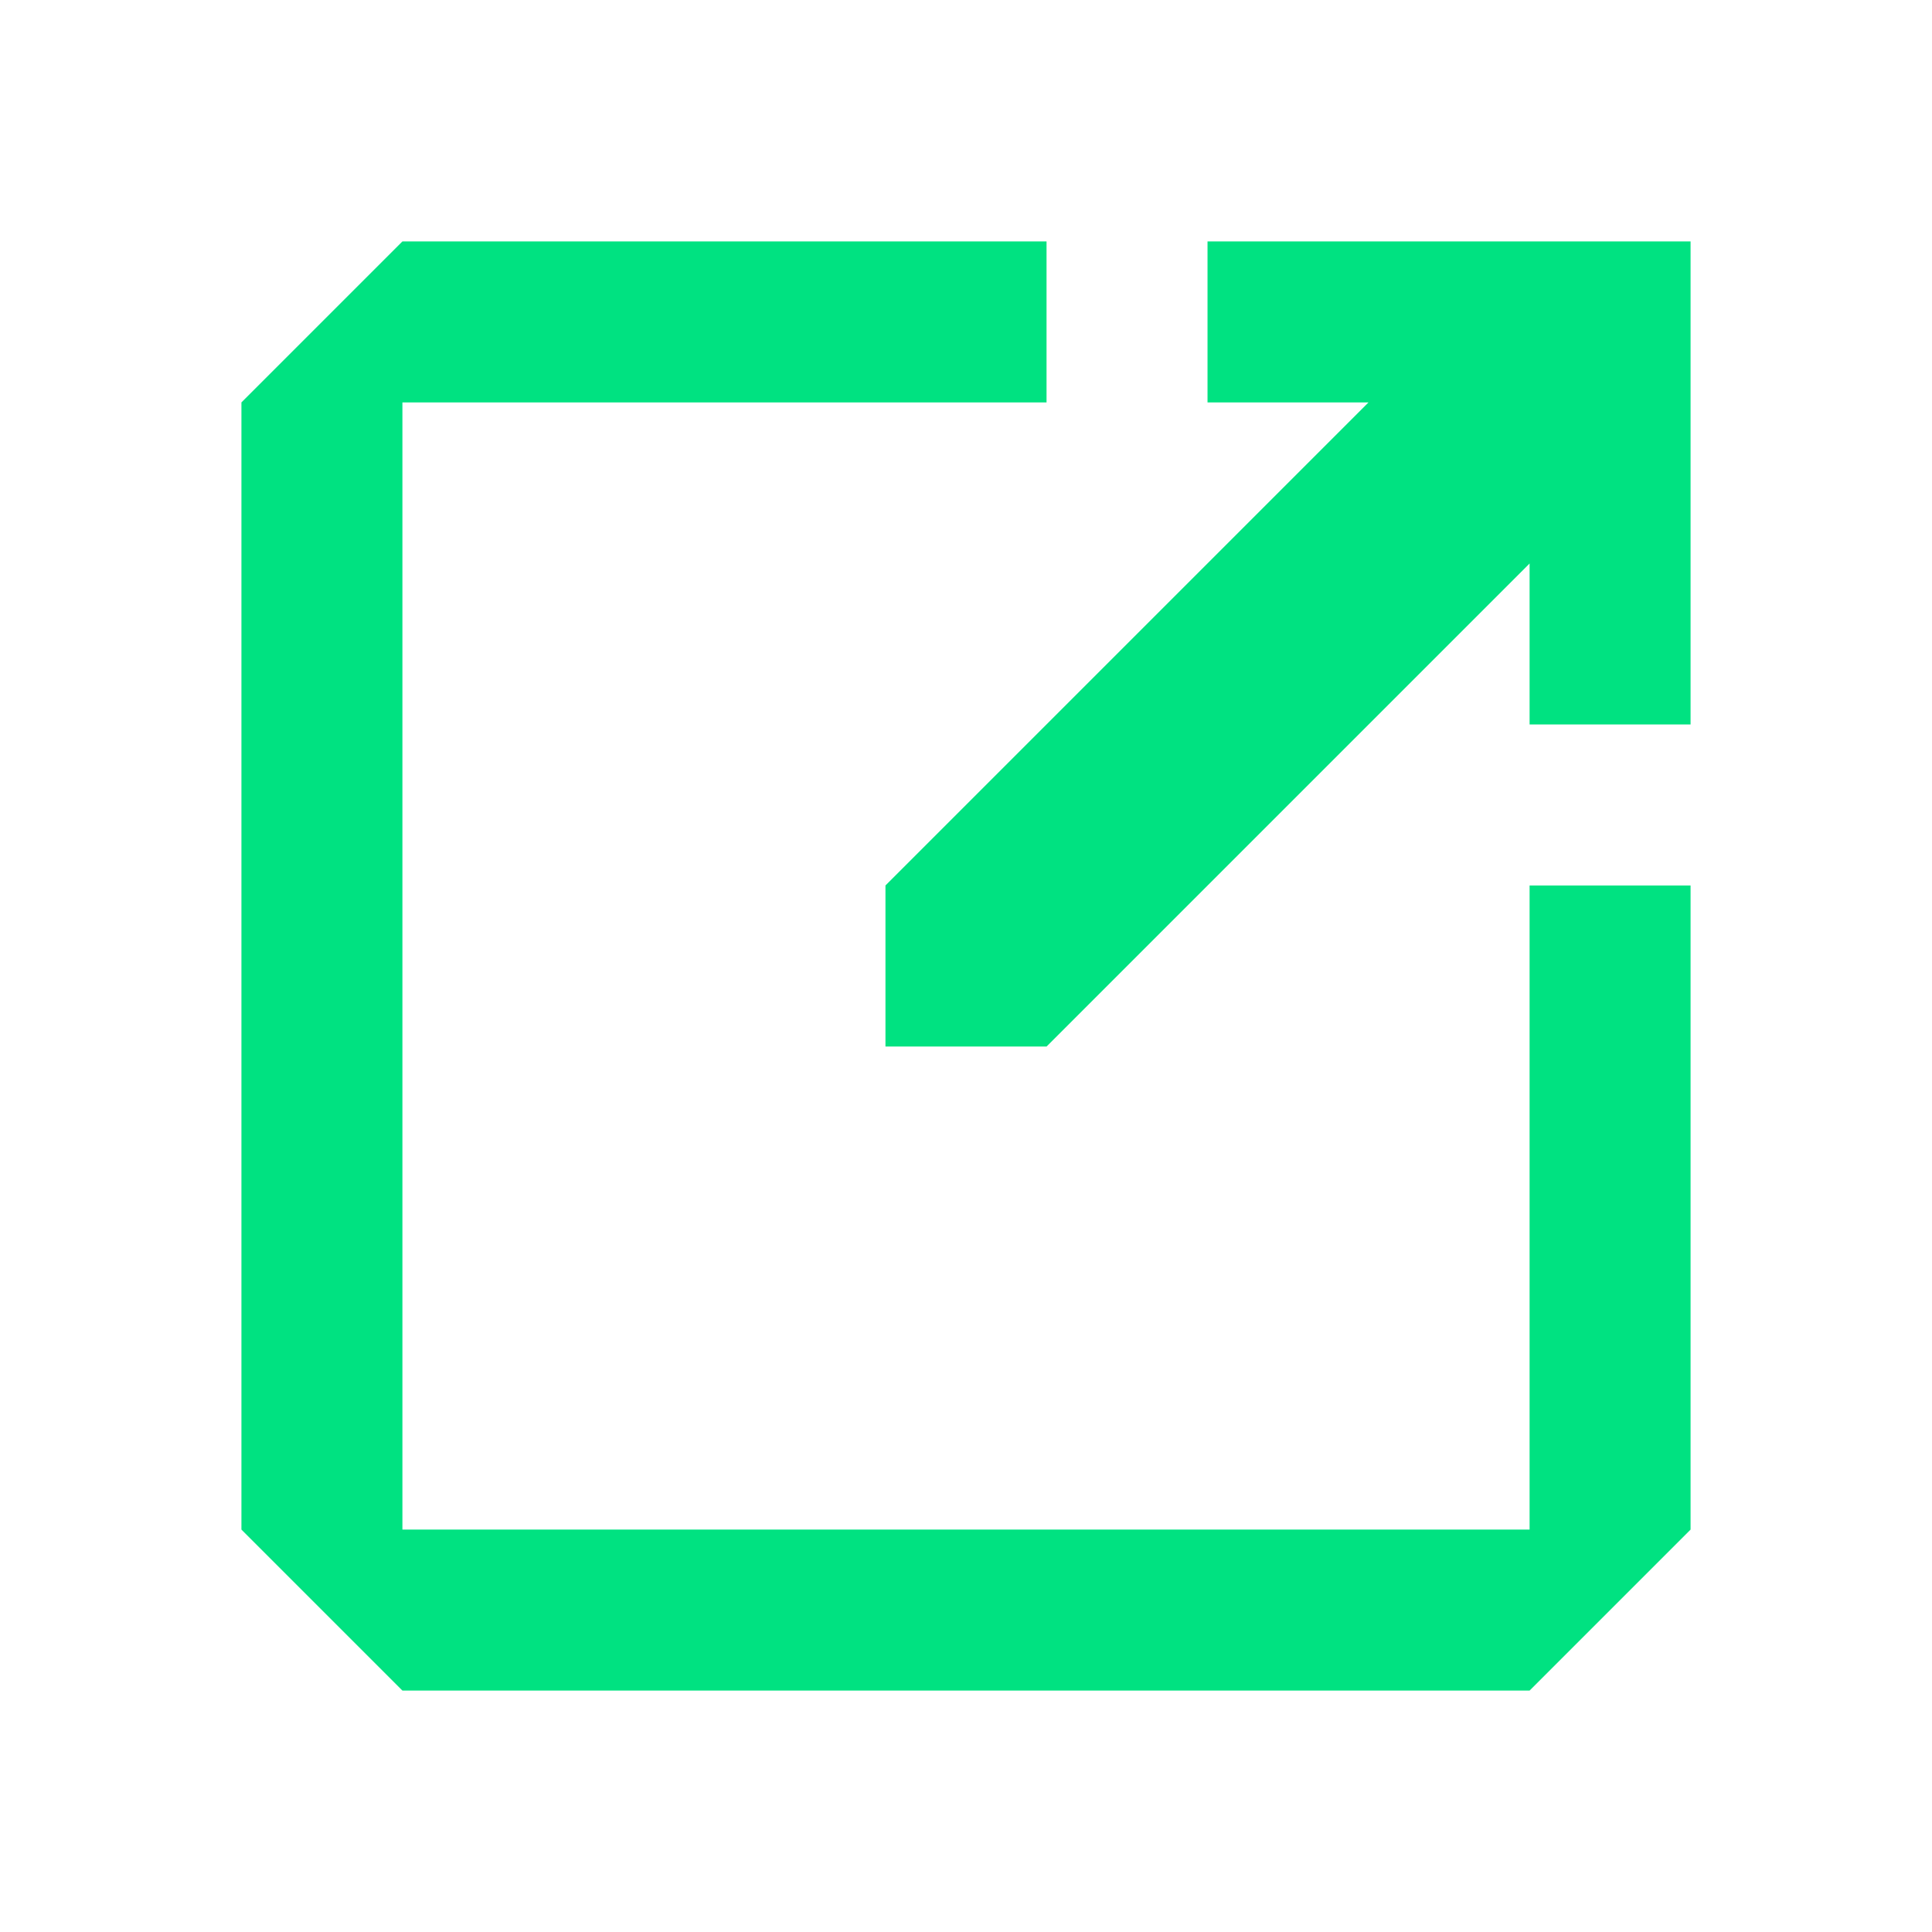
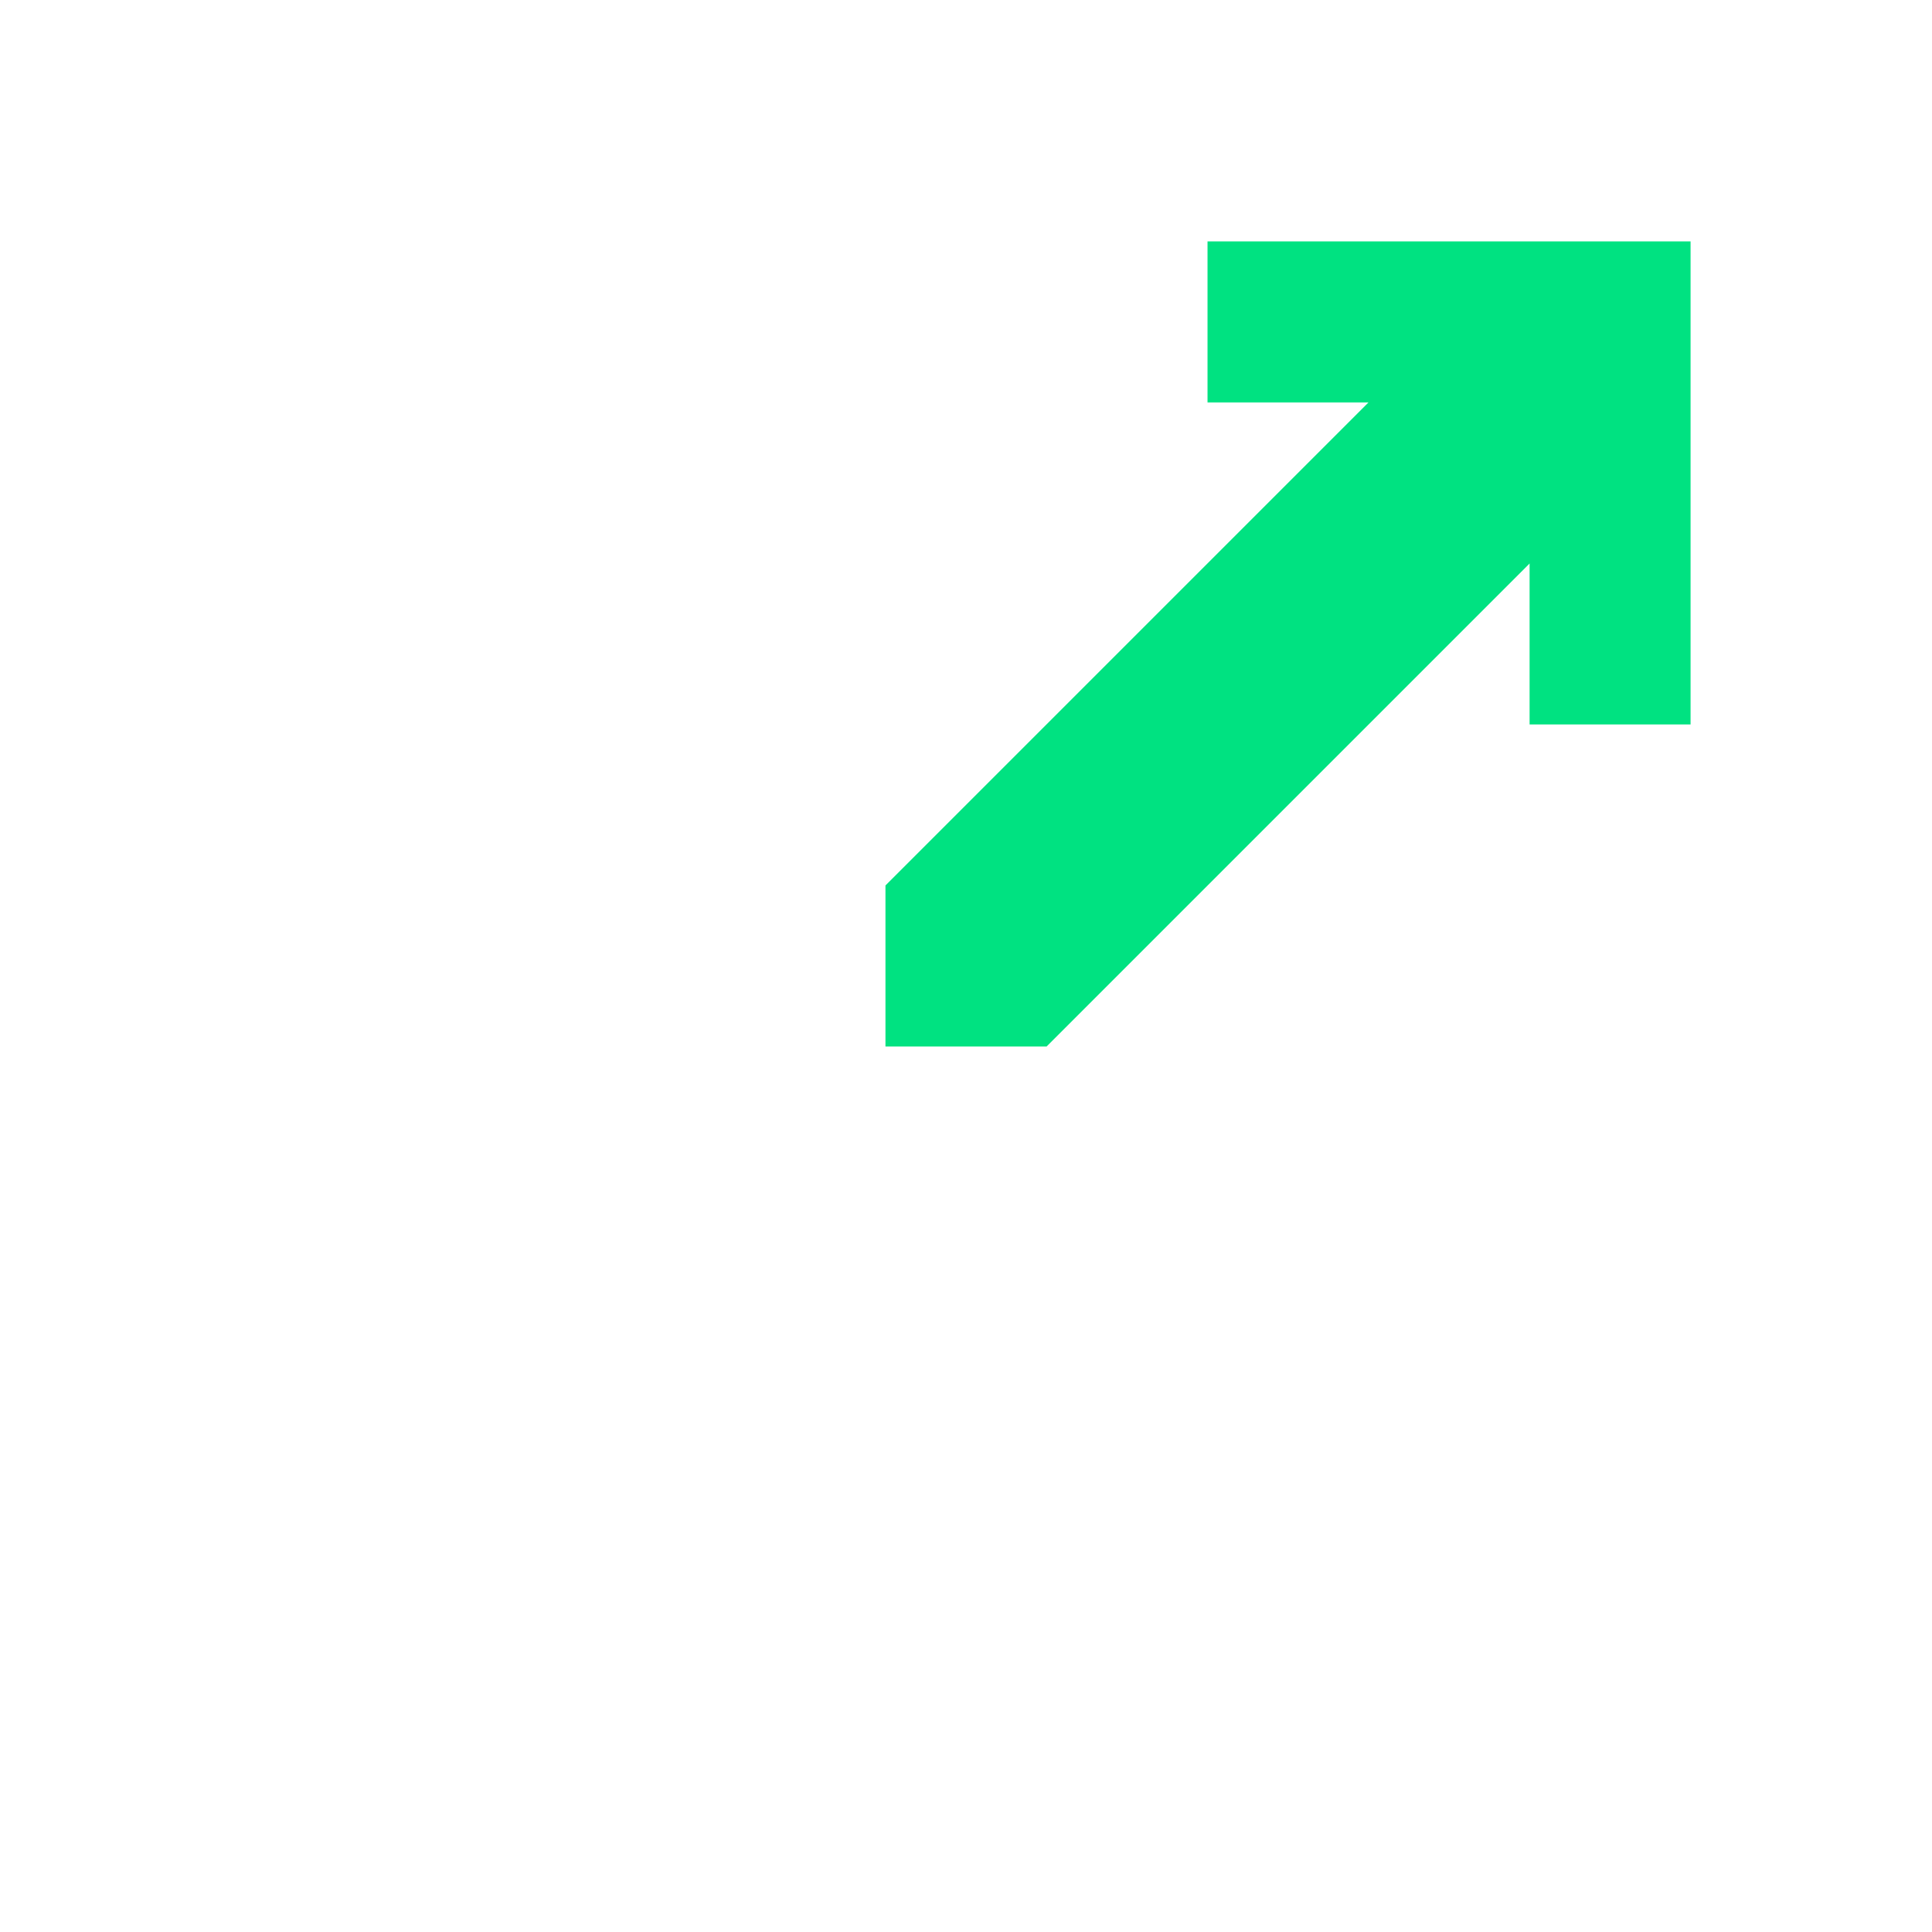
<svg xmlns="http://www.w3.org/2000/svg" xml:space="preserve" width="2.032mm" height="2.032mm" version="1.1" style="shape-rendering:geometricPrecision; text-rendering:geometricPrecision; image-rendering:optimizeQuality; fill-rule:evenodd; clip-rule:evenodd" viewBox="0 0 203.18 203.18">
  <defs>
    <style type="text/css">
   
    .fil0 {fill:#00E281}
   
  </style>
  </defs>
  <g id="Camada_x0020_1">
-     <polygon class="fil0" points="110.06,25.39 110.06,42.32 42.32,42.32 42.32,160.86 160.86,160.86 160.86,93.12 177.79,93.12 177.79,160.86 160.86,177.79 42.32,177.79 25.39,160.86 25.39,42.32 42.32,25.39 " />
    <polygon class="fil0" points="143.92,42.32 126.99,42.32 126.99,25.39 177.79,25.39 177.79,76.19 160.86,76.19 160.86,59.26 110.06,110.06 93.12,110.06 93.12,93.12 " />
  </g>
</svg>